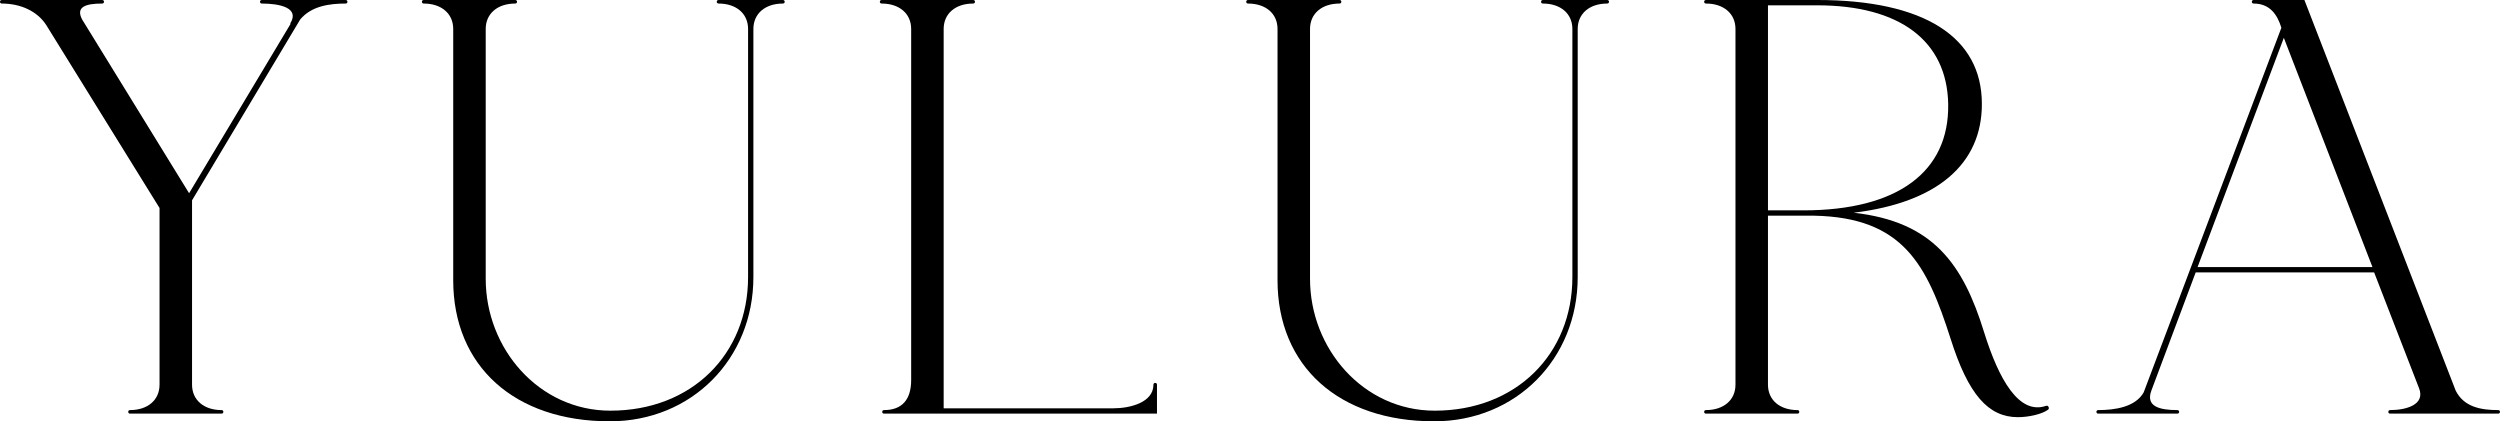
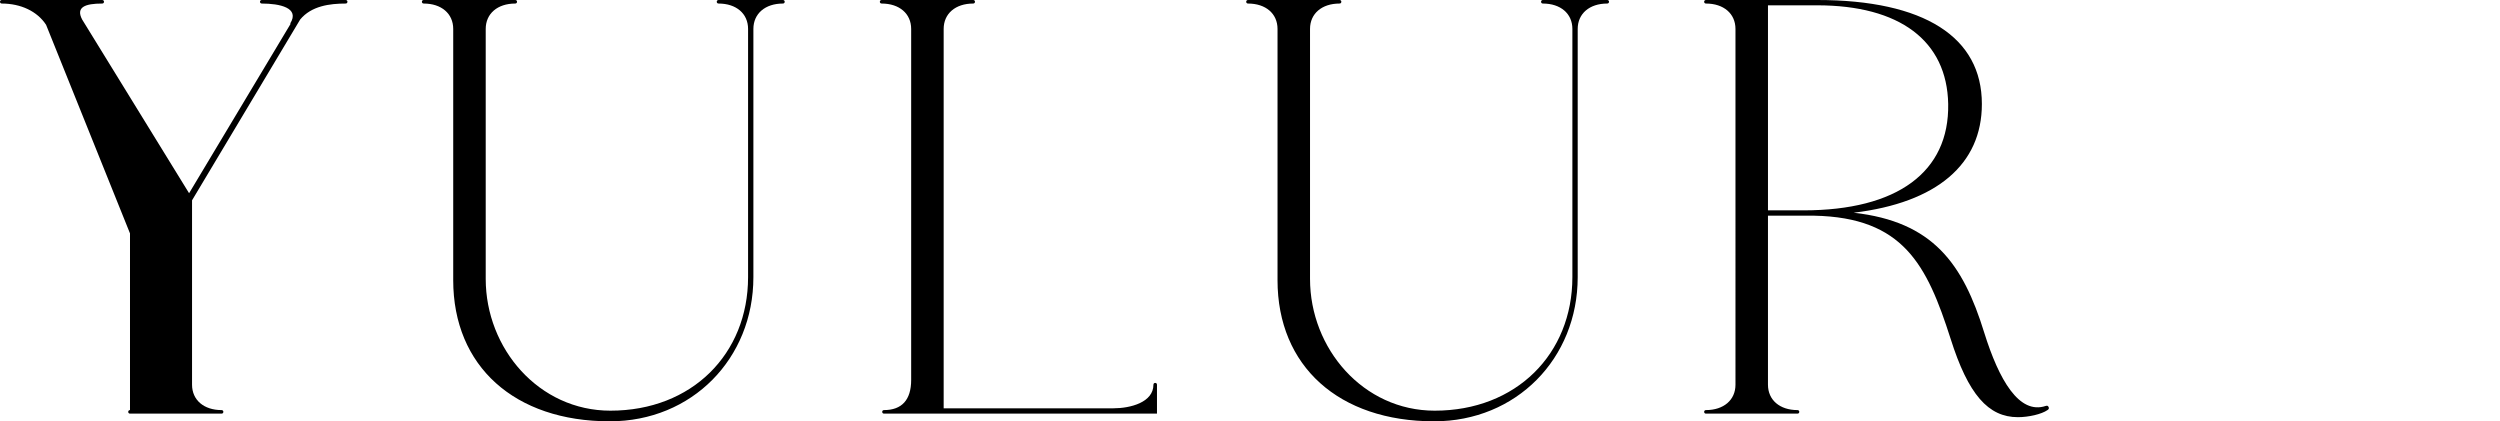
<svg xmlns="http://www.w3.org/2000/svg" viewBox="0 0 253.85 42.78" data-name="Layer 2" id="Layer_2">
  <g data-name="Layer 1" id="Layer_1-2">
    <g>
-       <path d="M13.2,41.64c1.8,0,3-1.02,3-2.58v-17.94L4.68,2.52C3.78,1.14,2.1.36.18.36-.06.36-.06,0,.18,0h10.2c.24,0,.24.36,0,.36-1.74,0-2.7.36-2.04,1.62l10.86,17.64L29.52,2.4h-.06c1.02-1.62-1.08-2.04-2.88-2.04-.24,0-.24-.36,0-.36h8.52c.24,0,.24.36,0,.36-1.62,0-3.48.24-4.62,1.62l-10.98,18.36v18.72c0,1.56,1.2,2.58,3,2.58.24,0,.24.36,0,.36h-9.3c-.24,0-.24-.36,0-.36Z" />
+       <path d="M13.2,41.64v-17.94L4.68,2.52C3.78,1.14,2.1.36.18.36-.06.36-.06,0,.18,0h10.2c.24,0,.24.36,0,.36-1.74,0-2.7.36-2.04,1.62l10.86,17.64L29.52,2.4h-.06c1.02-1.62-1.08-2.04-2.88-2.04-.24,0-.24-.36,0-.36h8.52c.24,0,.24.36,0,.36-1.62,0-3.48.24-4.62,1.62l-10.98,18.36v18.72c0,1.56,1.2,2.58,3,2.58.24,0,.24.36,0,.36h-9.3c-.24,0-.24-.36,0-.36Z" />
      <path d="M46.02,28.44V2.94c0-1.56-1.2-2.58-3-2.58-.24,0-.24-.36,0-.36h9.3c.24,0,.24.36,0,.36-1.8,0-3,1.02-3,2.58v25.38c0,7.08,5.4,13.38,12.66,13.38,8.28,0,13.98-5.76,13.98-13.56V2.94c0-1.56-1.2-2.58-3-2.58-.24,0-.24-.36,0-.36h6.54c.24,0,.24.36,0,.36-1.8,0-3,1.02-3,2.58v25.2c0,8.28-6.24,14.64-14.58,14.64-9.66,0-15.9-5.58-15.9-14.34Z" />
      <path d="M89.76,41.64c1.8,0,2.76-1.02,2.76-3.06V2.94c0-1.56-1.2-2.58-3-2.58-.24,0-.24-.36,0-.36h9.3c.24,0,.24.36,0,.36-1.8,0-3,1.02-3,2.58v38.52h17.22c1.74,0,4.08-.6,4.08-2.4,0-.24.36-.24.36,0v2.94h-27.72c-.24,0-.24-.36,0-.36Z" />
      <path d="M129.72,28.44V2.94c0-1.56-1.2-2.58-3-2.58-.24,0-.24-.36,0-.36h9.3c.24,0,.24.36,0,.36-1.8,0-3,1.02-3,2.58v25.38c0,7.08,5.4,13.38,12.66,13.38,8.28,0,13.98-5.76,13.98-13.56V2.94c0-1.56-1.2-2.58-3-2.58-.24,0-.24-.36,0-.36h6.54c.24,0,.24.36,0,.36-1.8,0-3,1.02-3,2.58v25.2c0,8.28-6.24,14.64-14.58,14.64-9.66,0-15.9-5.58-15.9-14.34Z" />
      <path d="M173.22,41.64c1.8,0,3-1.02,3-2.58V2.94c0-1.56-1.2-2.58-3-2.58-.24,0-.24-.36,0-.36h11.28c10.92,0,16.74,3.78,16.74,10.56,0,6.12-4.56,10.02-13.02,11.04,8.04.9,11.1,5.16,13.26,12.18,1.5,4.8,3.54,8.34,6.24,7.44.18-.06.24,0,.3.12.06.12,0,.24-.12.3-.6.42-1.92.72-3,.72-3,0-5.04-2.28-6.84-7.98-2.4-7.5-4.8-12.3-13.86-12.48h-4.68v17.16c0,1.56,1.2,2.58,3,2.58.24,0,.24.36,0,.36h-9.3c-.24,0-.24-.36,0-.36ZM183.12,21.36c9.54,0,14.82-3.9,14.7-10.8-.12-6.42-4.92-10.02-13.32-10.02h-4.98v20.82h3.6Z" />
-       <path d="M242.69,41.64c1.62,0,3.6-.54,2.94-2.22l-4.56-11.76h-18.12l-4.5,12c-.6,1.62.84,1.98,2.64,1.98.24,0,.24.36,0,.36h-8.04c-.24,0-.24-.36,0-.36,1.68,0,3.78-.3,4.62-1.8l13.98-37.02c-.42-1.38-1.2-2.46-2.82-2.46-.24,0-.24-.36,0-.36h5.16l15.36,39.66c.84,1.68,2.58,1.98,4.32,1.98.24,0,.24.36,0,.36h-10.98c-.24,0-.24-.36,0-.36ZM240.9,27.12l-9-23.28-8.76,23.28h17.76Z" />
    </g>
  </g>
</svg>